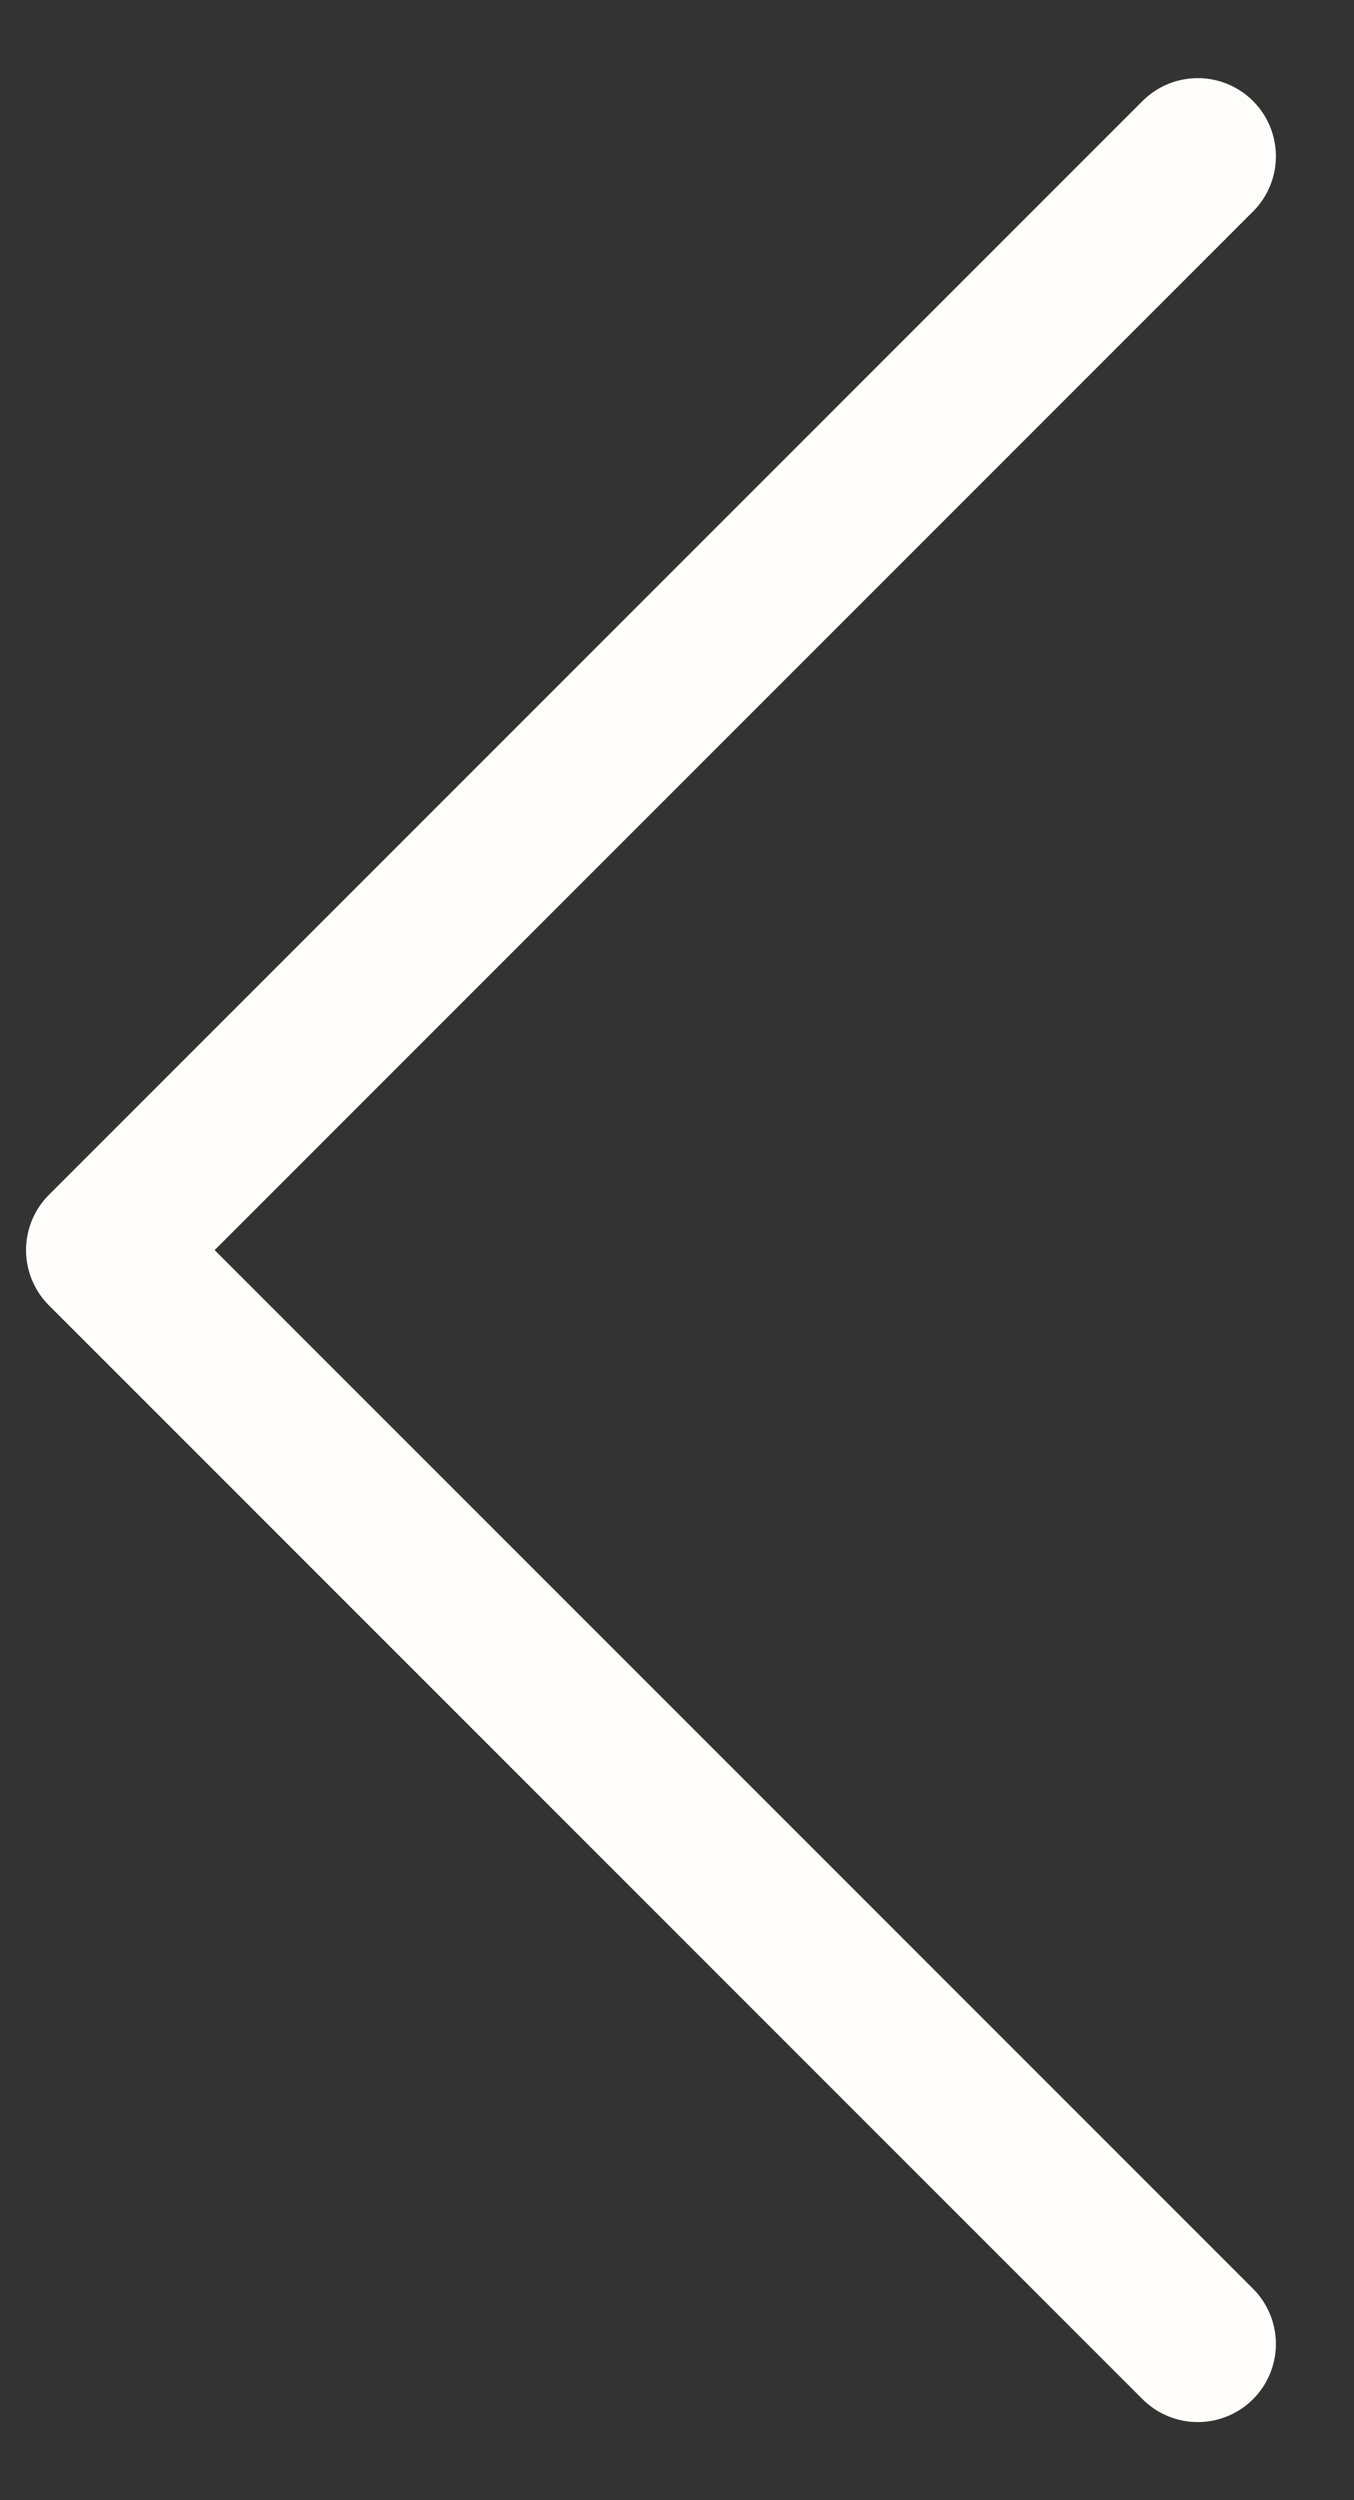
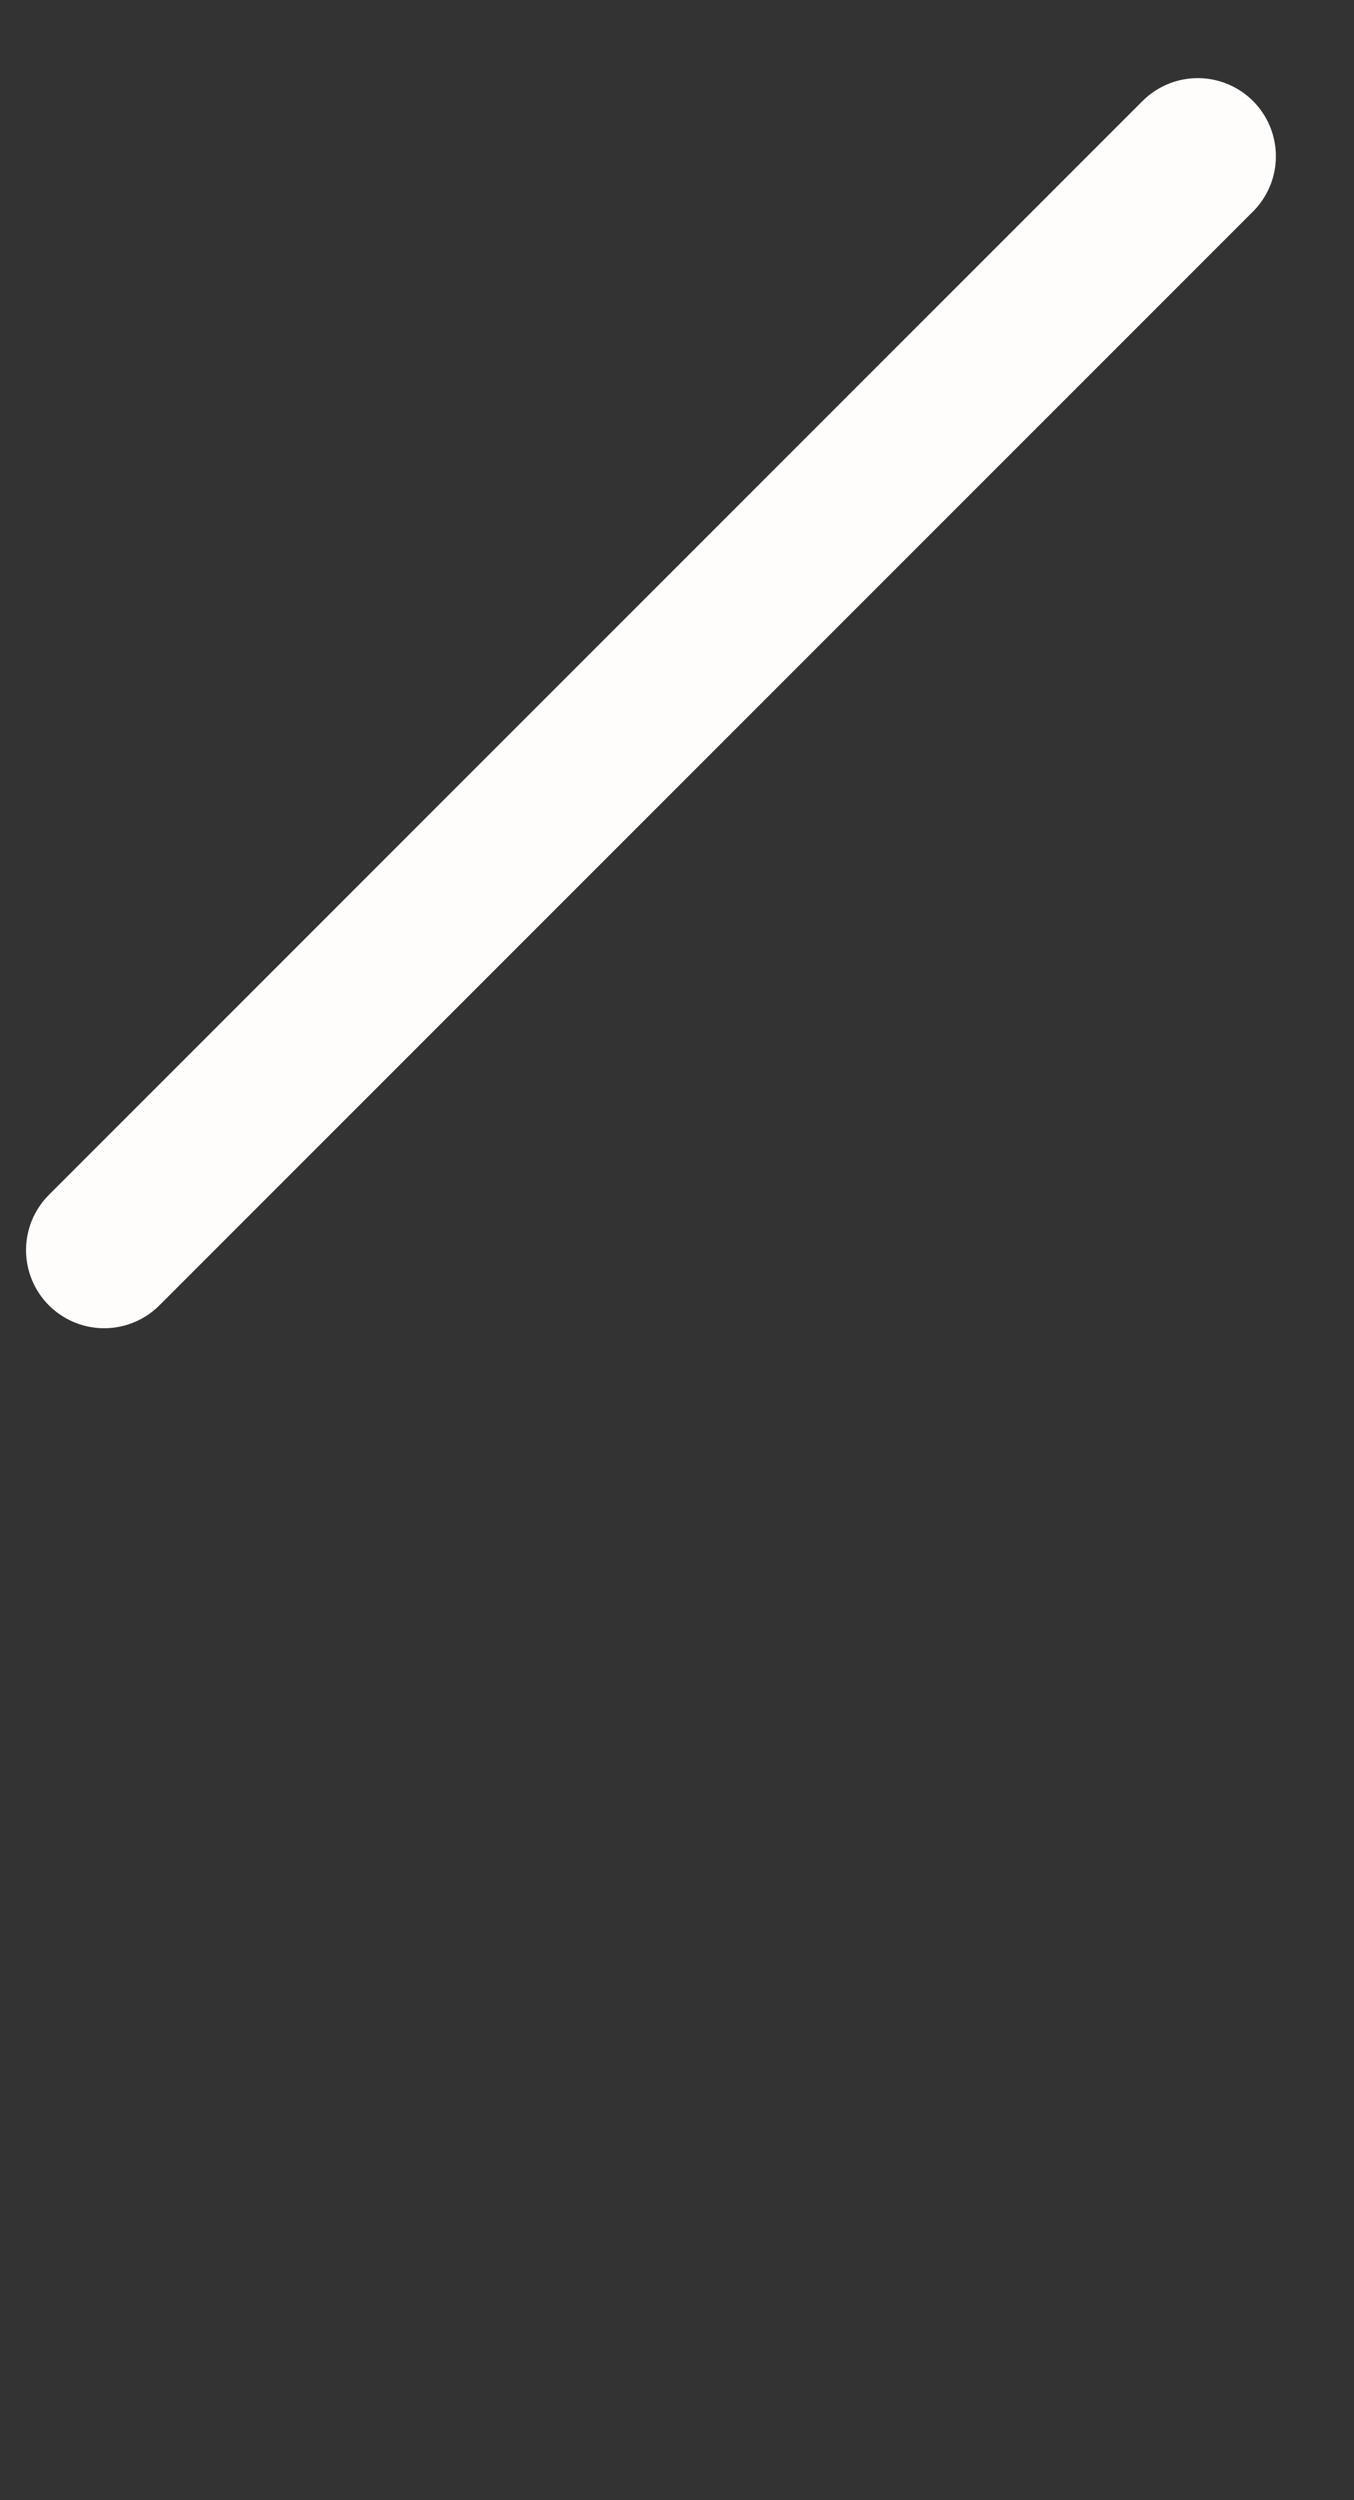
<svg xmlns="http://www.w3.org/2000/svg" width="13" height="24" viewBox="0 0 13 24" fill="none">
  <rect x="0" y="0" width="13" height="24" fill="#333333" stroke="none" />
-   <path d="M11.5 1.5L1 12L11.5 22.5" stroke="#FFFDFC" stroke-width="1.5" stroke-linecap="round" stroke-linejoin="round" />
+   <path d="M11.5 1.5L1 12" stroke="#FFFDFC" stroke-width="1.5" stroke-linecap="round" stroke-linejoin="round" />
</svg>